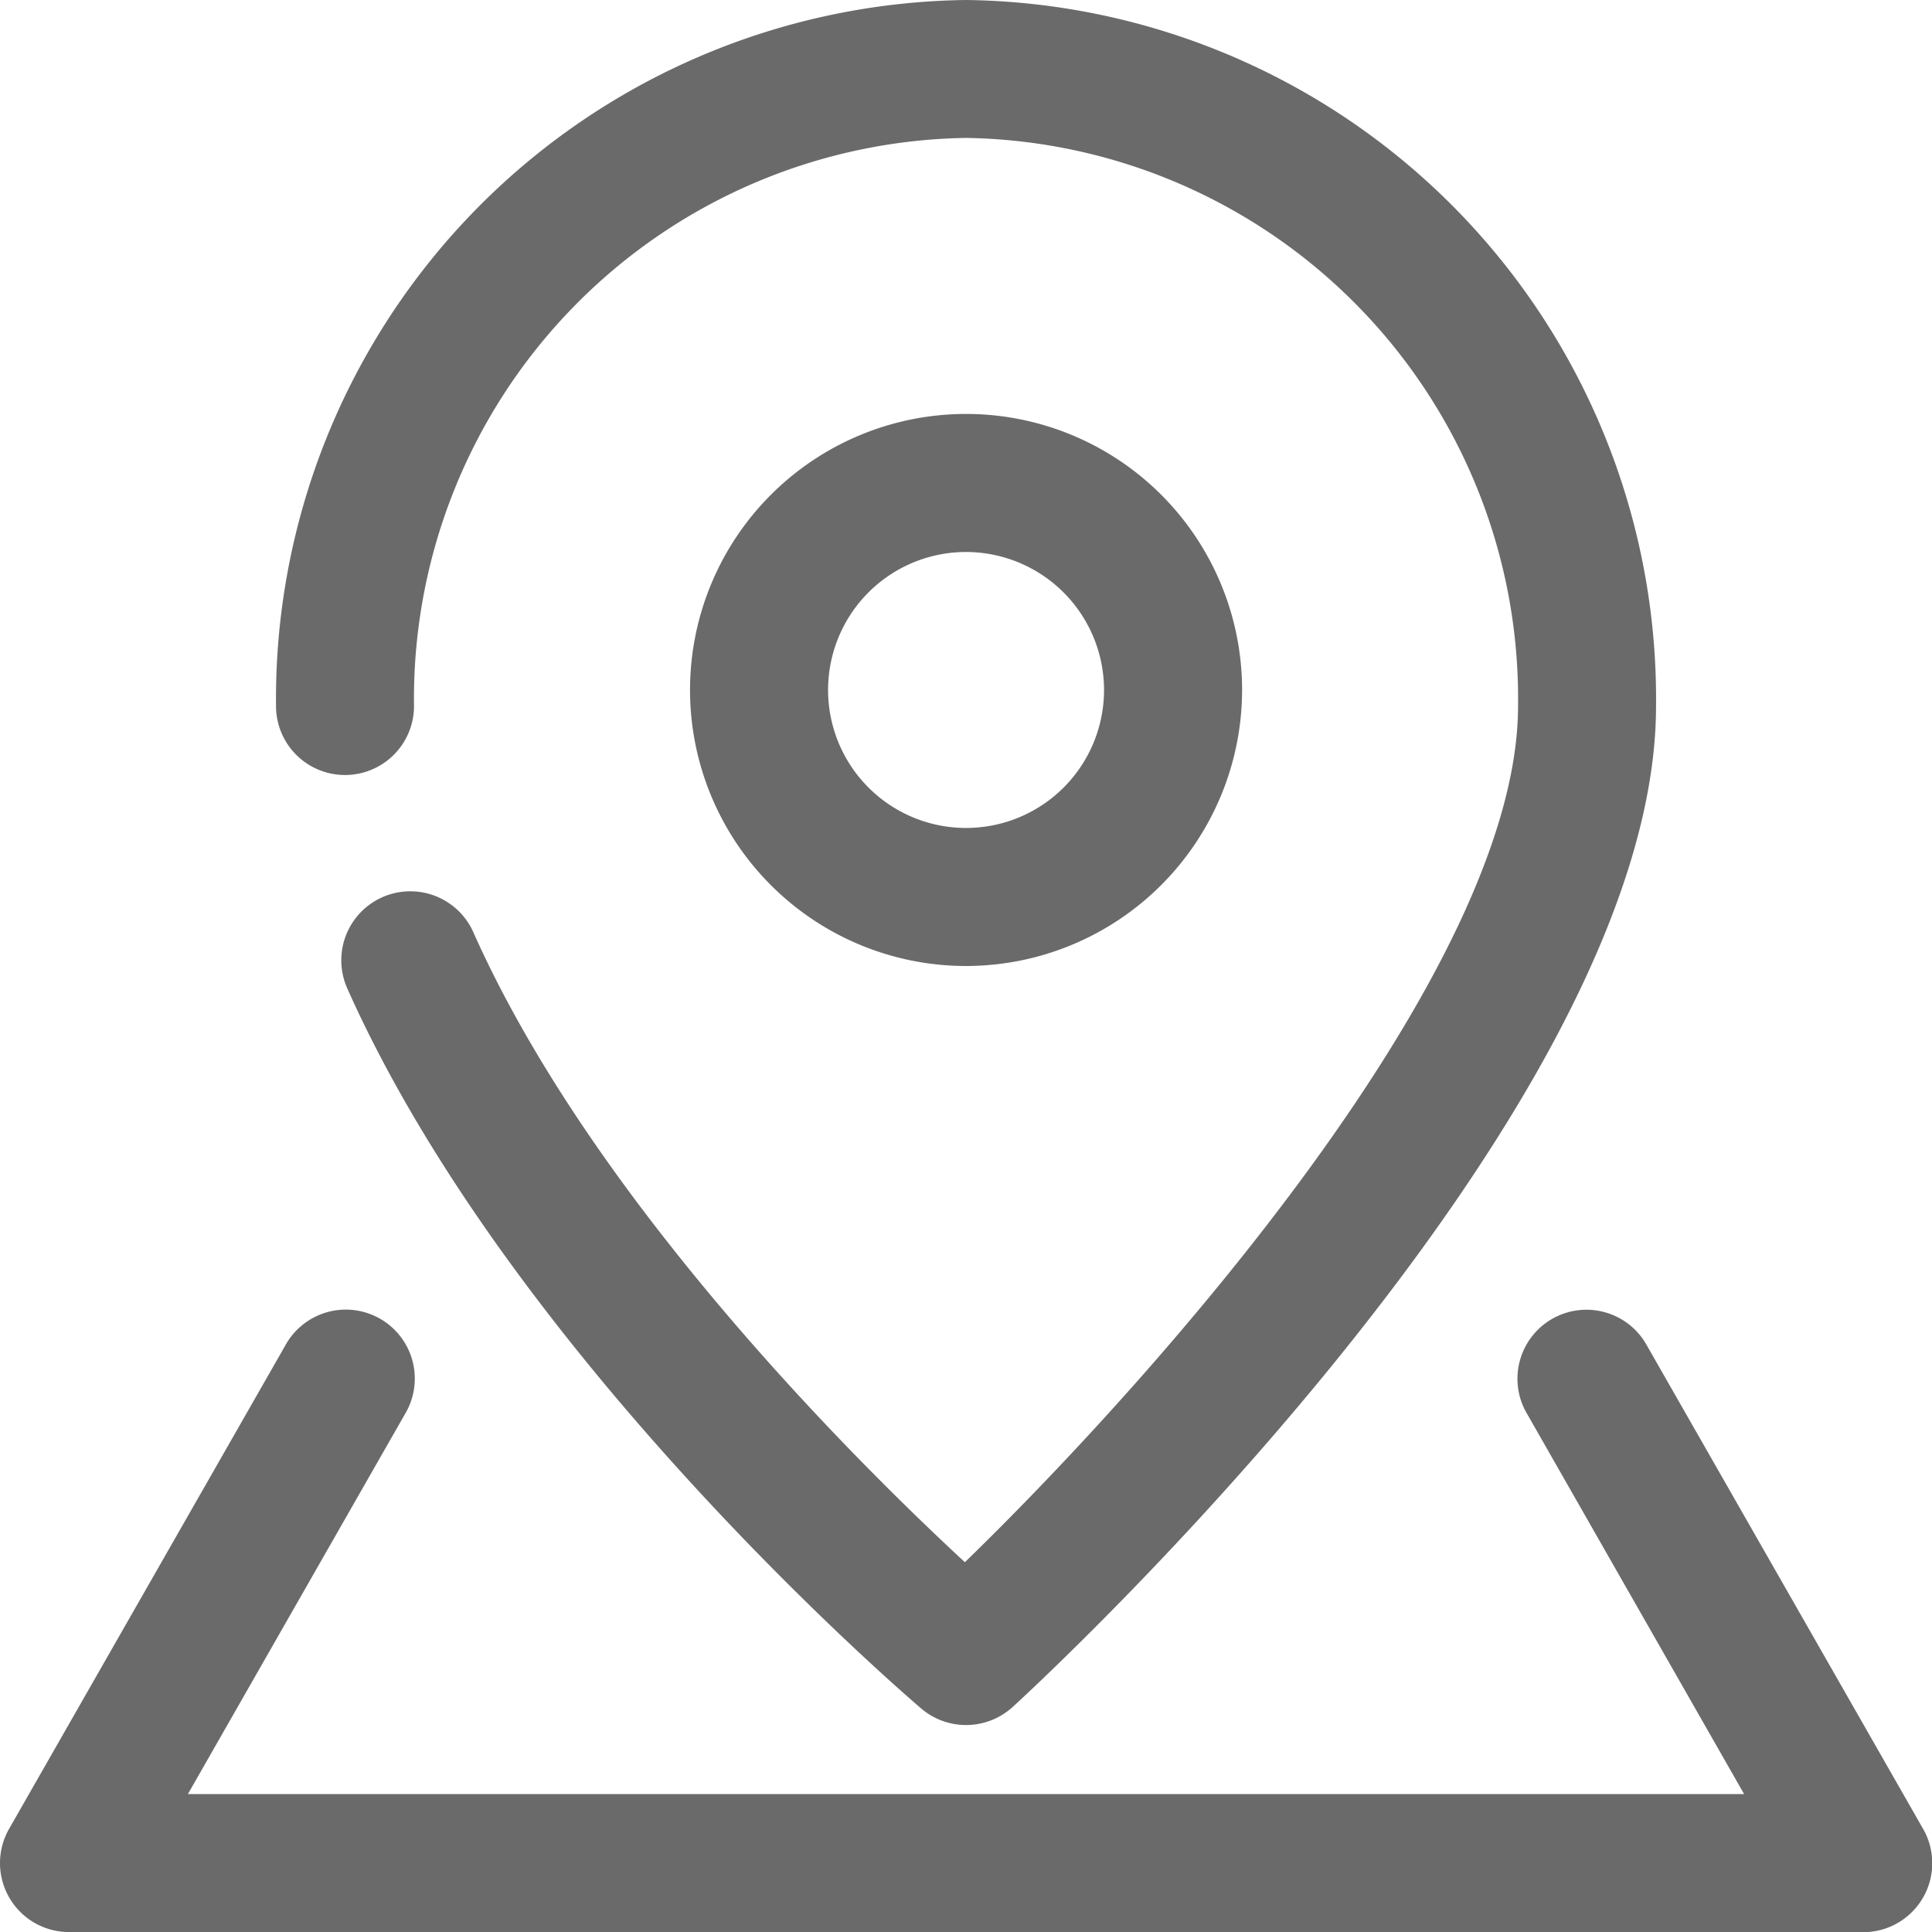
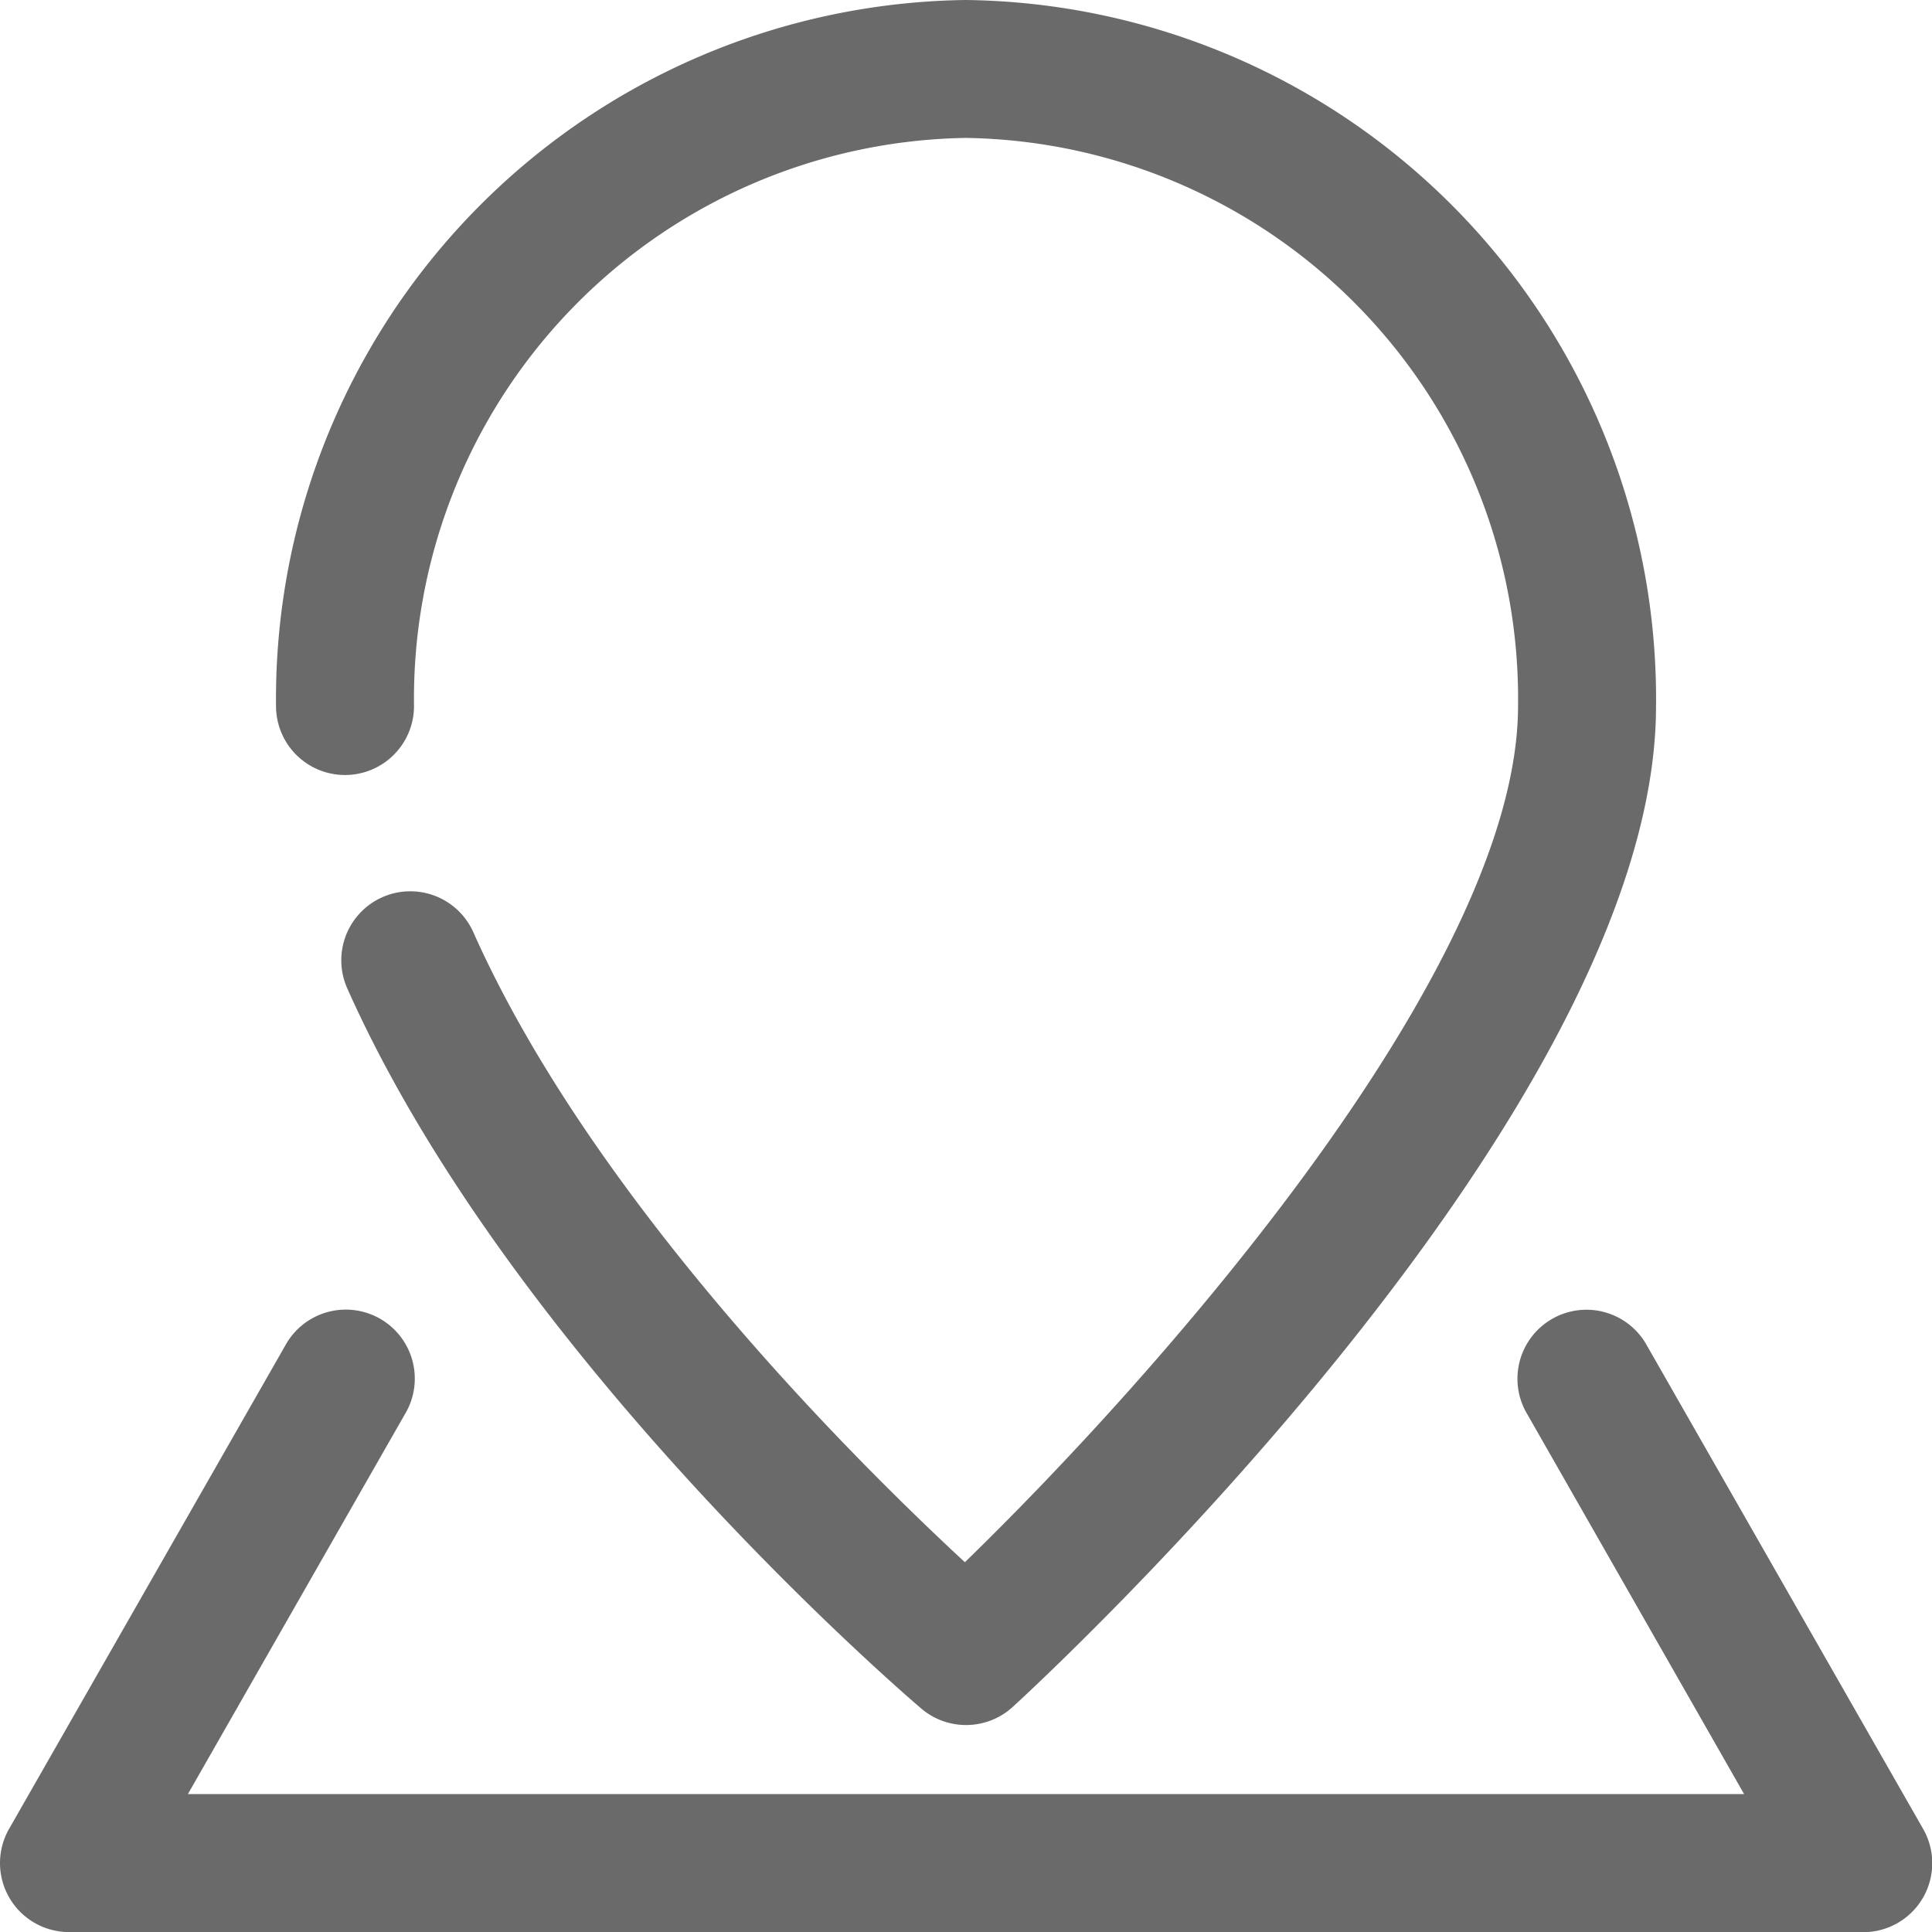
<svg xmlns="http://www.w3.org/2000/svg" id="iconfinder_gps_location_map_marker_392502" width="31.196" height="31.197" viewBox="0 0 31.196 31.197">
  <g id="Group_64" data-name="Group 64" transform="translate(0 0)">
    <g id="Group_61" data-name="Group 61" transform="translate(4.457)">
      <path id="Path_641" data-name="Path 641" d="M17.142,29.854a1.113,1.113,0,0,1-.722-.265c-.27-.23-6.62-5.682-9.27-11.63a1.114,1.114,0,1,1,2.036-.906c1.938,4.351,6.214,8.578,7.937,10.172,3.042-2.953,8.932-9.551,8.932-13.828a9.055,9.055,0,0,0-8.913-9.17A9.055,9.055,0,0,0,8.228,13.4,1.114,1.114,0,1,1,6,13.4,11.285,11.285,0,0,1,17.142,2,11.285,11.285,0,0,1,28.283,13.4c0,6.587-9.965,15.776-10.39,16.164A1.115,1.115,0,0,1,17.142,29.854Z" transform="translate(-6 -2)" fill="#6a6a6a" />
    </g>
    <g id="Group_62" data-name="Group 62" transform="translate(11.142 6.685)">
-       <path id="Path_642" data-name="Path 642" d="M16.457,16.913a4.457,4.457,0,1,1,4.457-4.457A4.461,4.461,0,0,1,16.457,16.913Zm0-6.685a2.228,2.228,0,1,0,2.228,2.228A2.231,2.231,0,0,0,16.457,10.228Z" transform="translate(-12 -8)" fill="#6a6a6a" />
-     </g>
+       </g>
    <g id="Group_63" data-name="Group 63" transform="translate(0 21.168)">
      <path id="Path_643" data-name="Path 643" d="M32.083,31.028H3.114a1.114,1.114,0,0,1-.967-1.667l4.457-7.8a1.114,1.114,0,1,1,1.934,1.105L5.034,28.8H30.162l-3.5-6.132a1.114,1.114,0,1,1,1.934-1.105l4.457,7.8a1.114,1.114,0,0,1-.966,1.667Z" transform="translate(-2 -20.999)" fill="#6a6a6a" />
    </g>
  </g>
</svg>